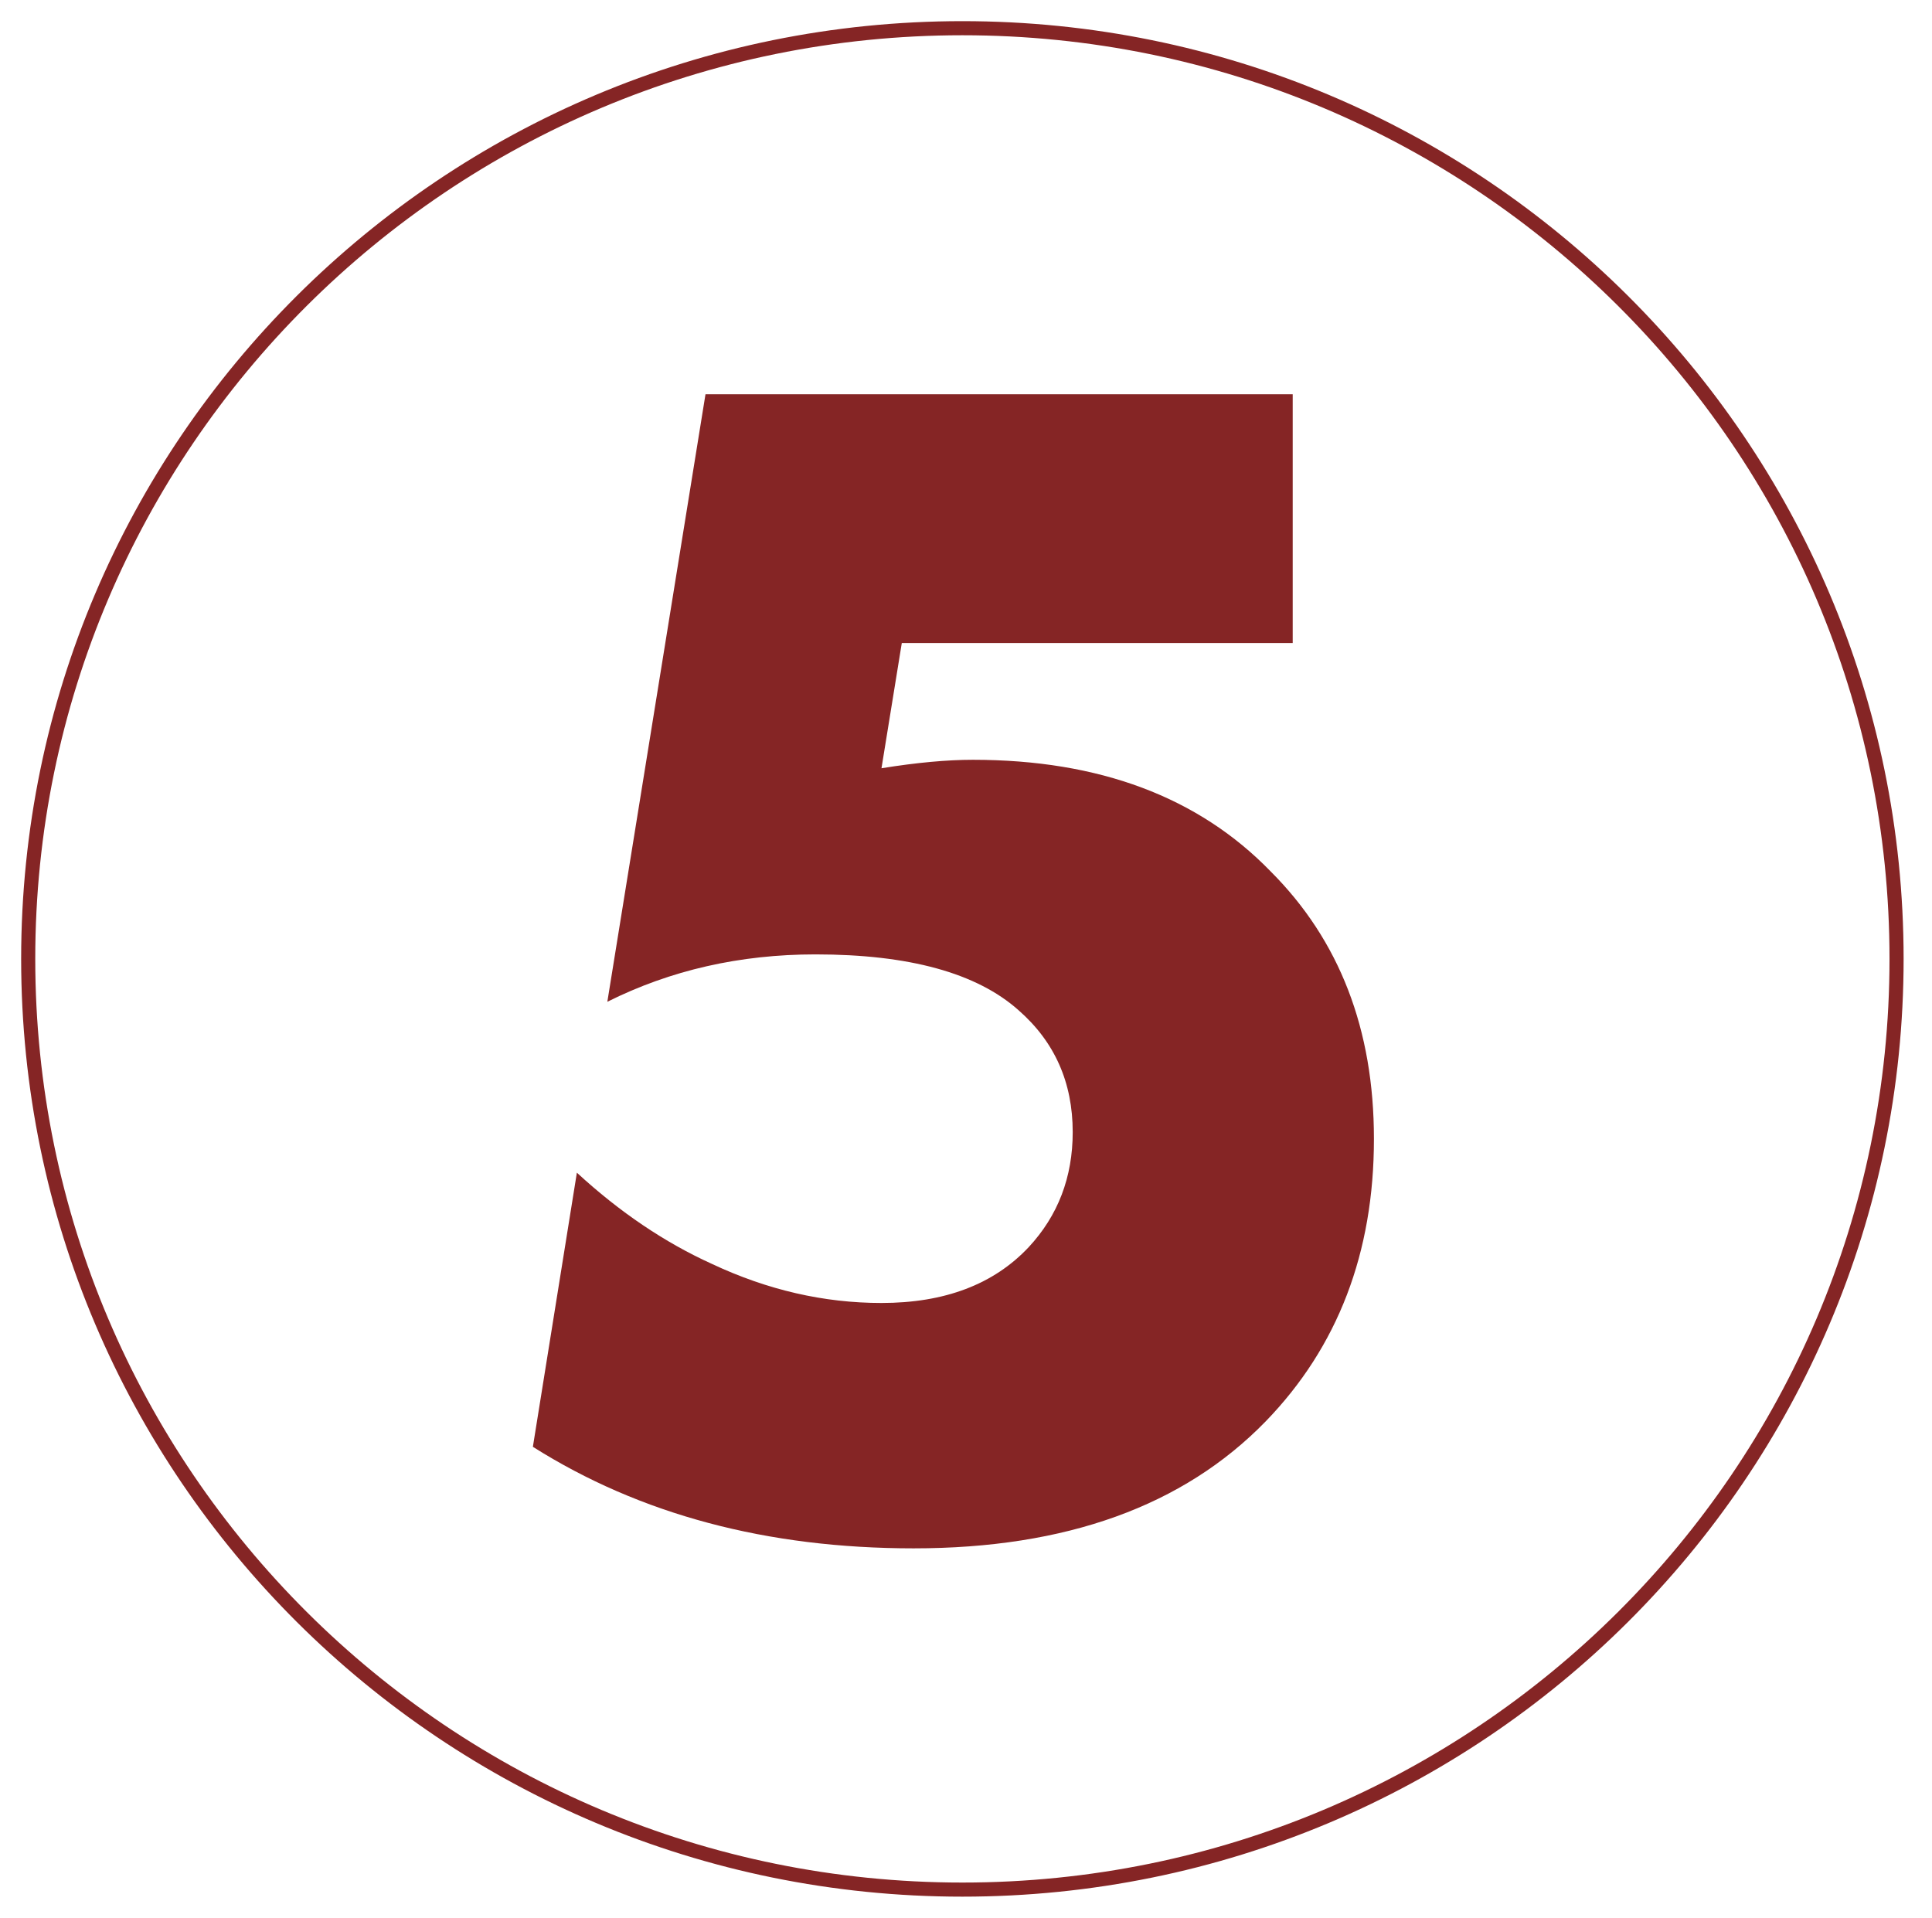
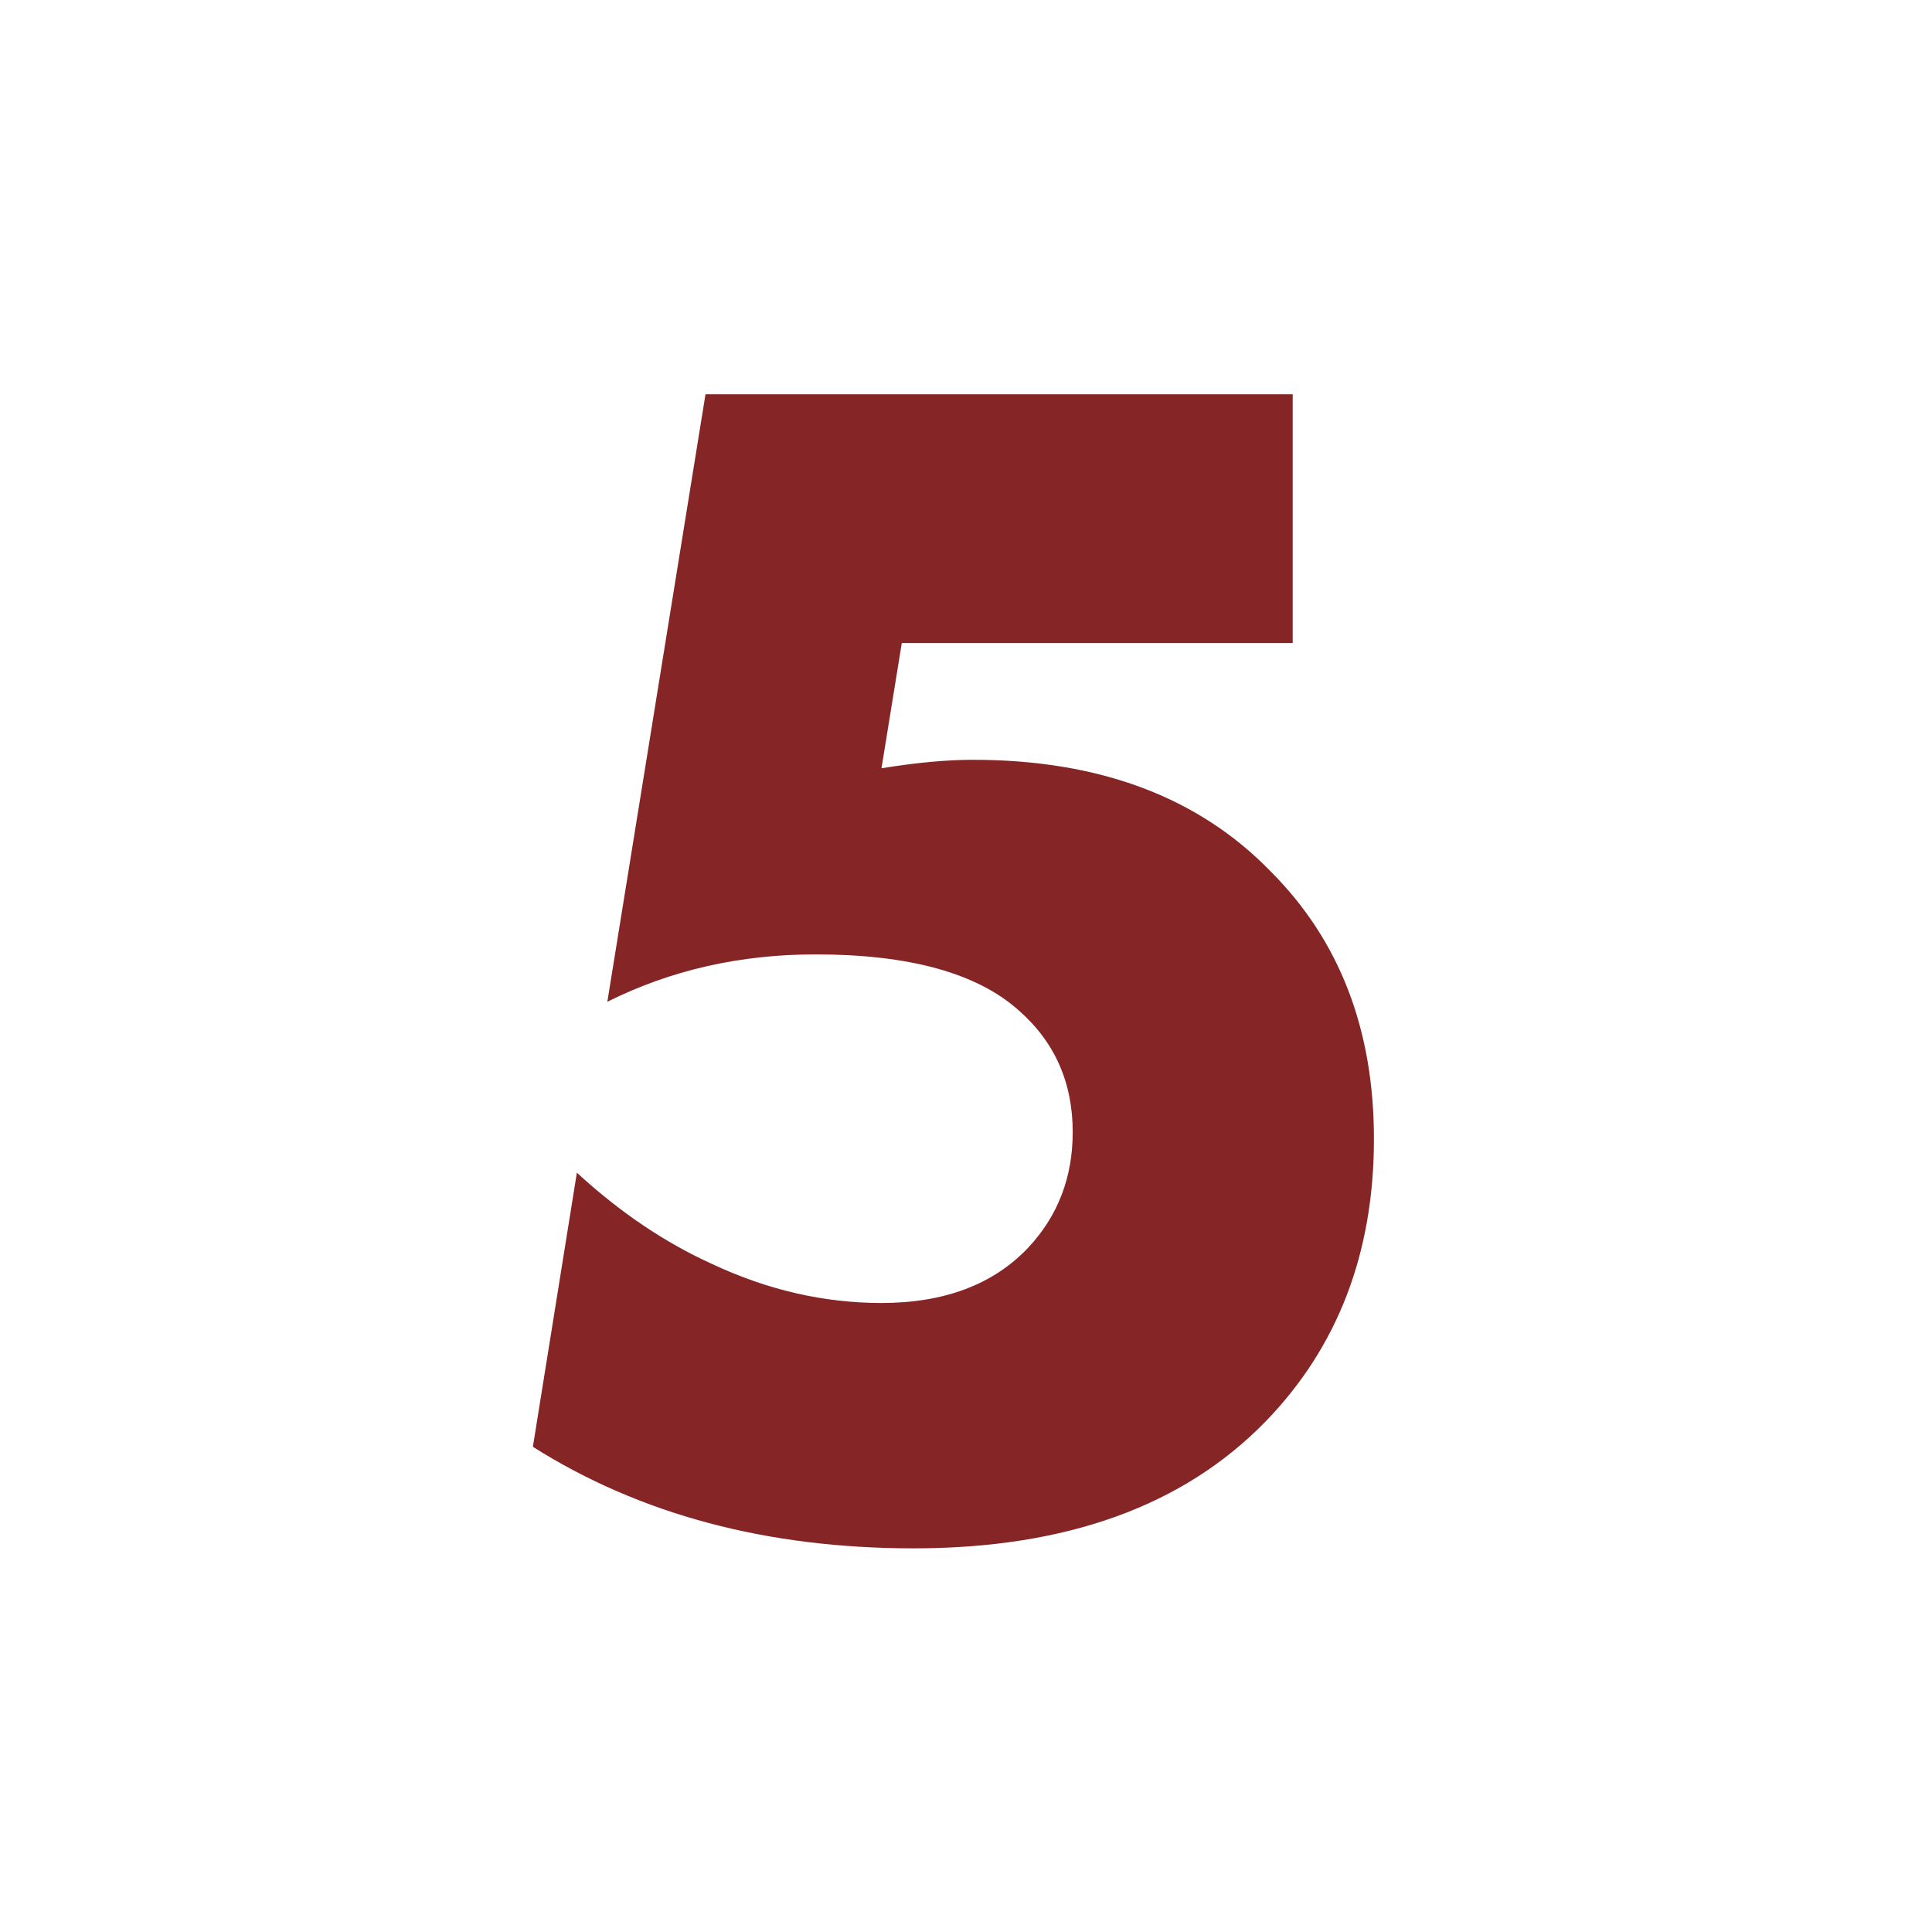
<svg xmlns="http://www.w3.org/2000/svg" width="137" height="136" viewBox="0 0 137 136" fill="none">
-   <path d="M134.487 68C134.487 104.444 104.836 134 68.244 134C31.652 134 2 104.444 2 68C2 31.556 31.652 2 68.244 2C104.836 2 134.487 31.556 134.487 68Z" stroke="#852525" />
  <path d="M91.667 27.96V45.6H63.947L62.507 54.48C64.987 54.08 67.147 53.88 68.987 53.88C77.947 53.88 84.987 56.52 90.107 61.8C94.987 66.68 97.427 73 97.427 80.76C97.427 88.84 94.867 95.52 89.747 100.8C83.907 106.8 75.587 109.8 64.787 109.8C54.387 109.8 45.387 107.4 37.787 102.6L40.907 83.16C43.947 85.96 47.147 88.12 50.507 89.64C54.427 91.48 58.427 92.4 62.507 92.4C66.987 92.4 70.467 91.08 72.947 88.44C75.027 86.2 76.067 83.48 76.067 80.28C76.067 76.76 74.787 73.88 72.227 71.64C69.267 69 64.467 67.68 57.827 67.68C52.467 67.68 47.547 68.8 43.067 71.04L50.027 27.96H91.667Z" fill="#852525" />
</svg>